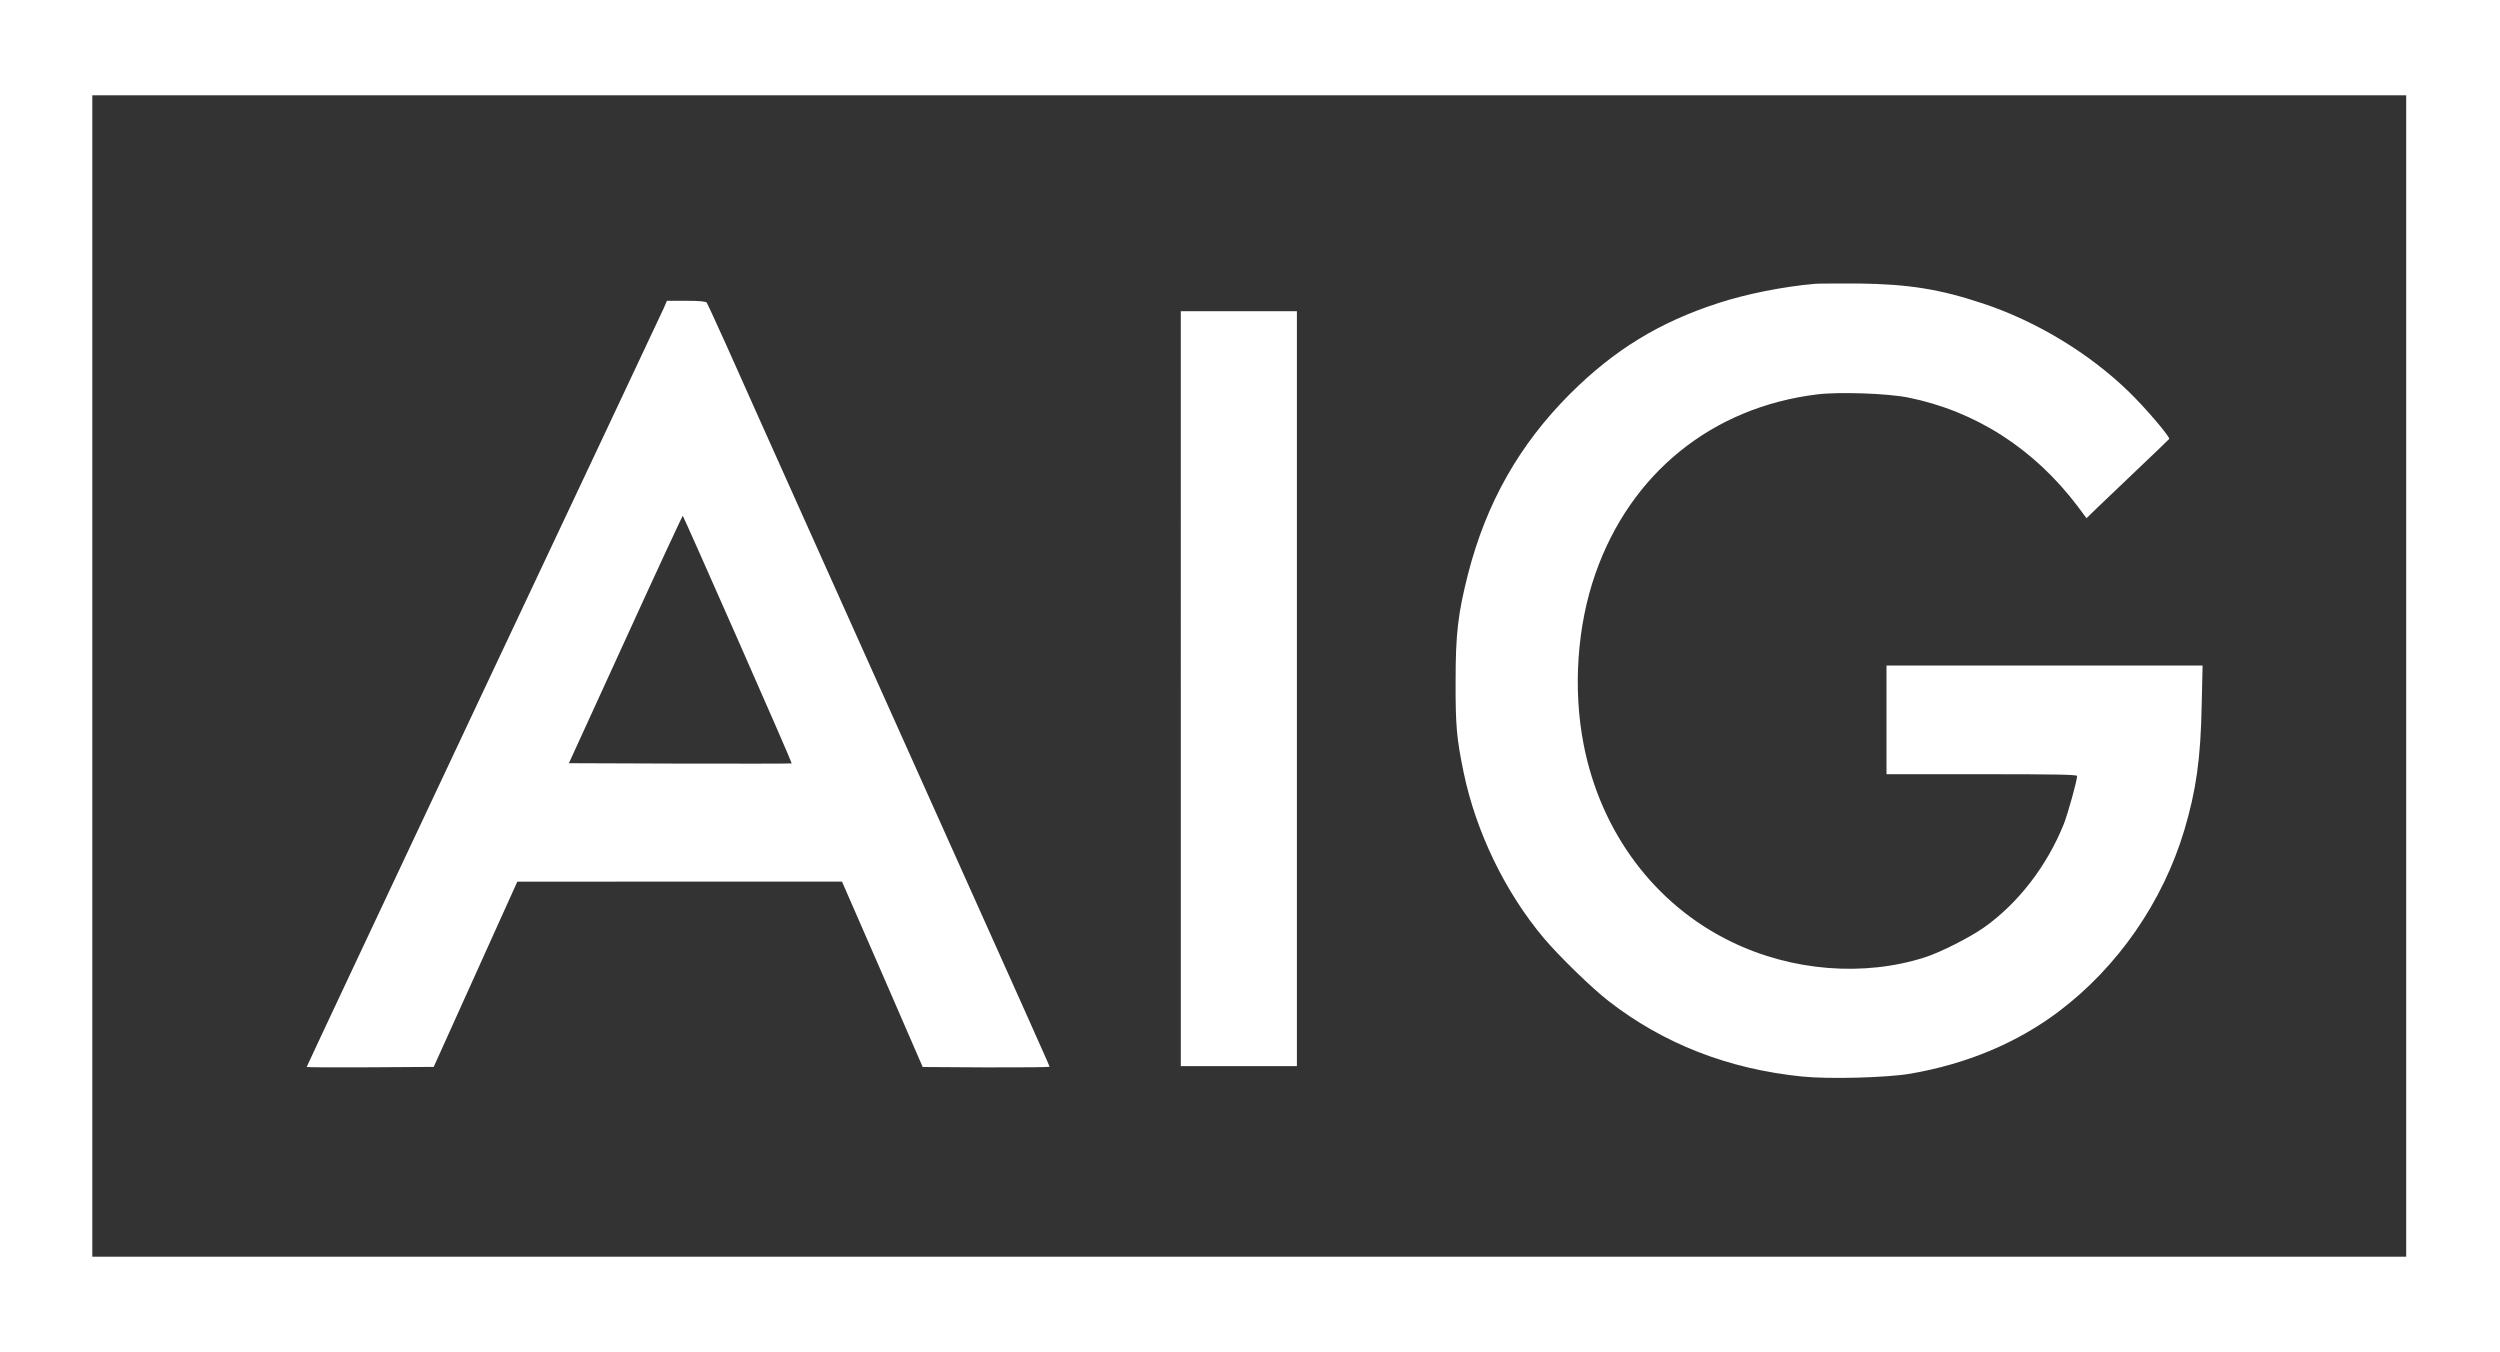
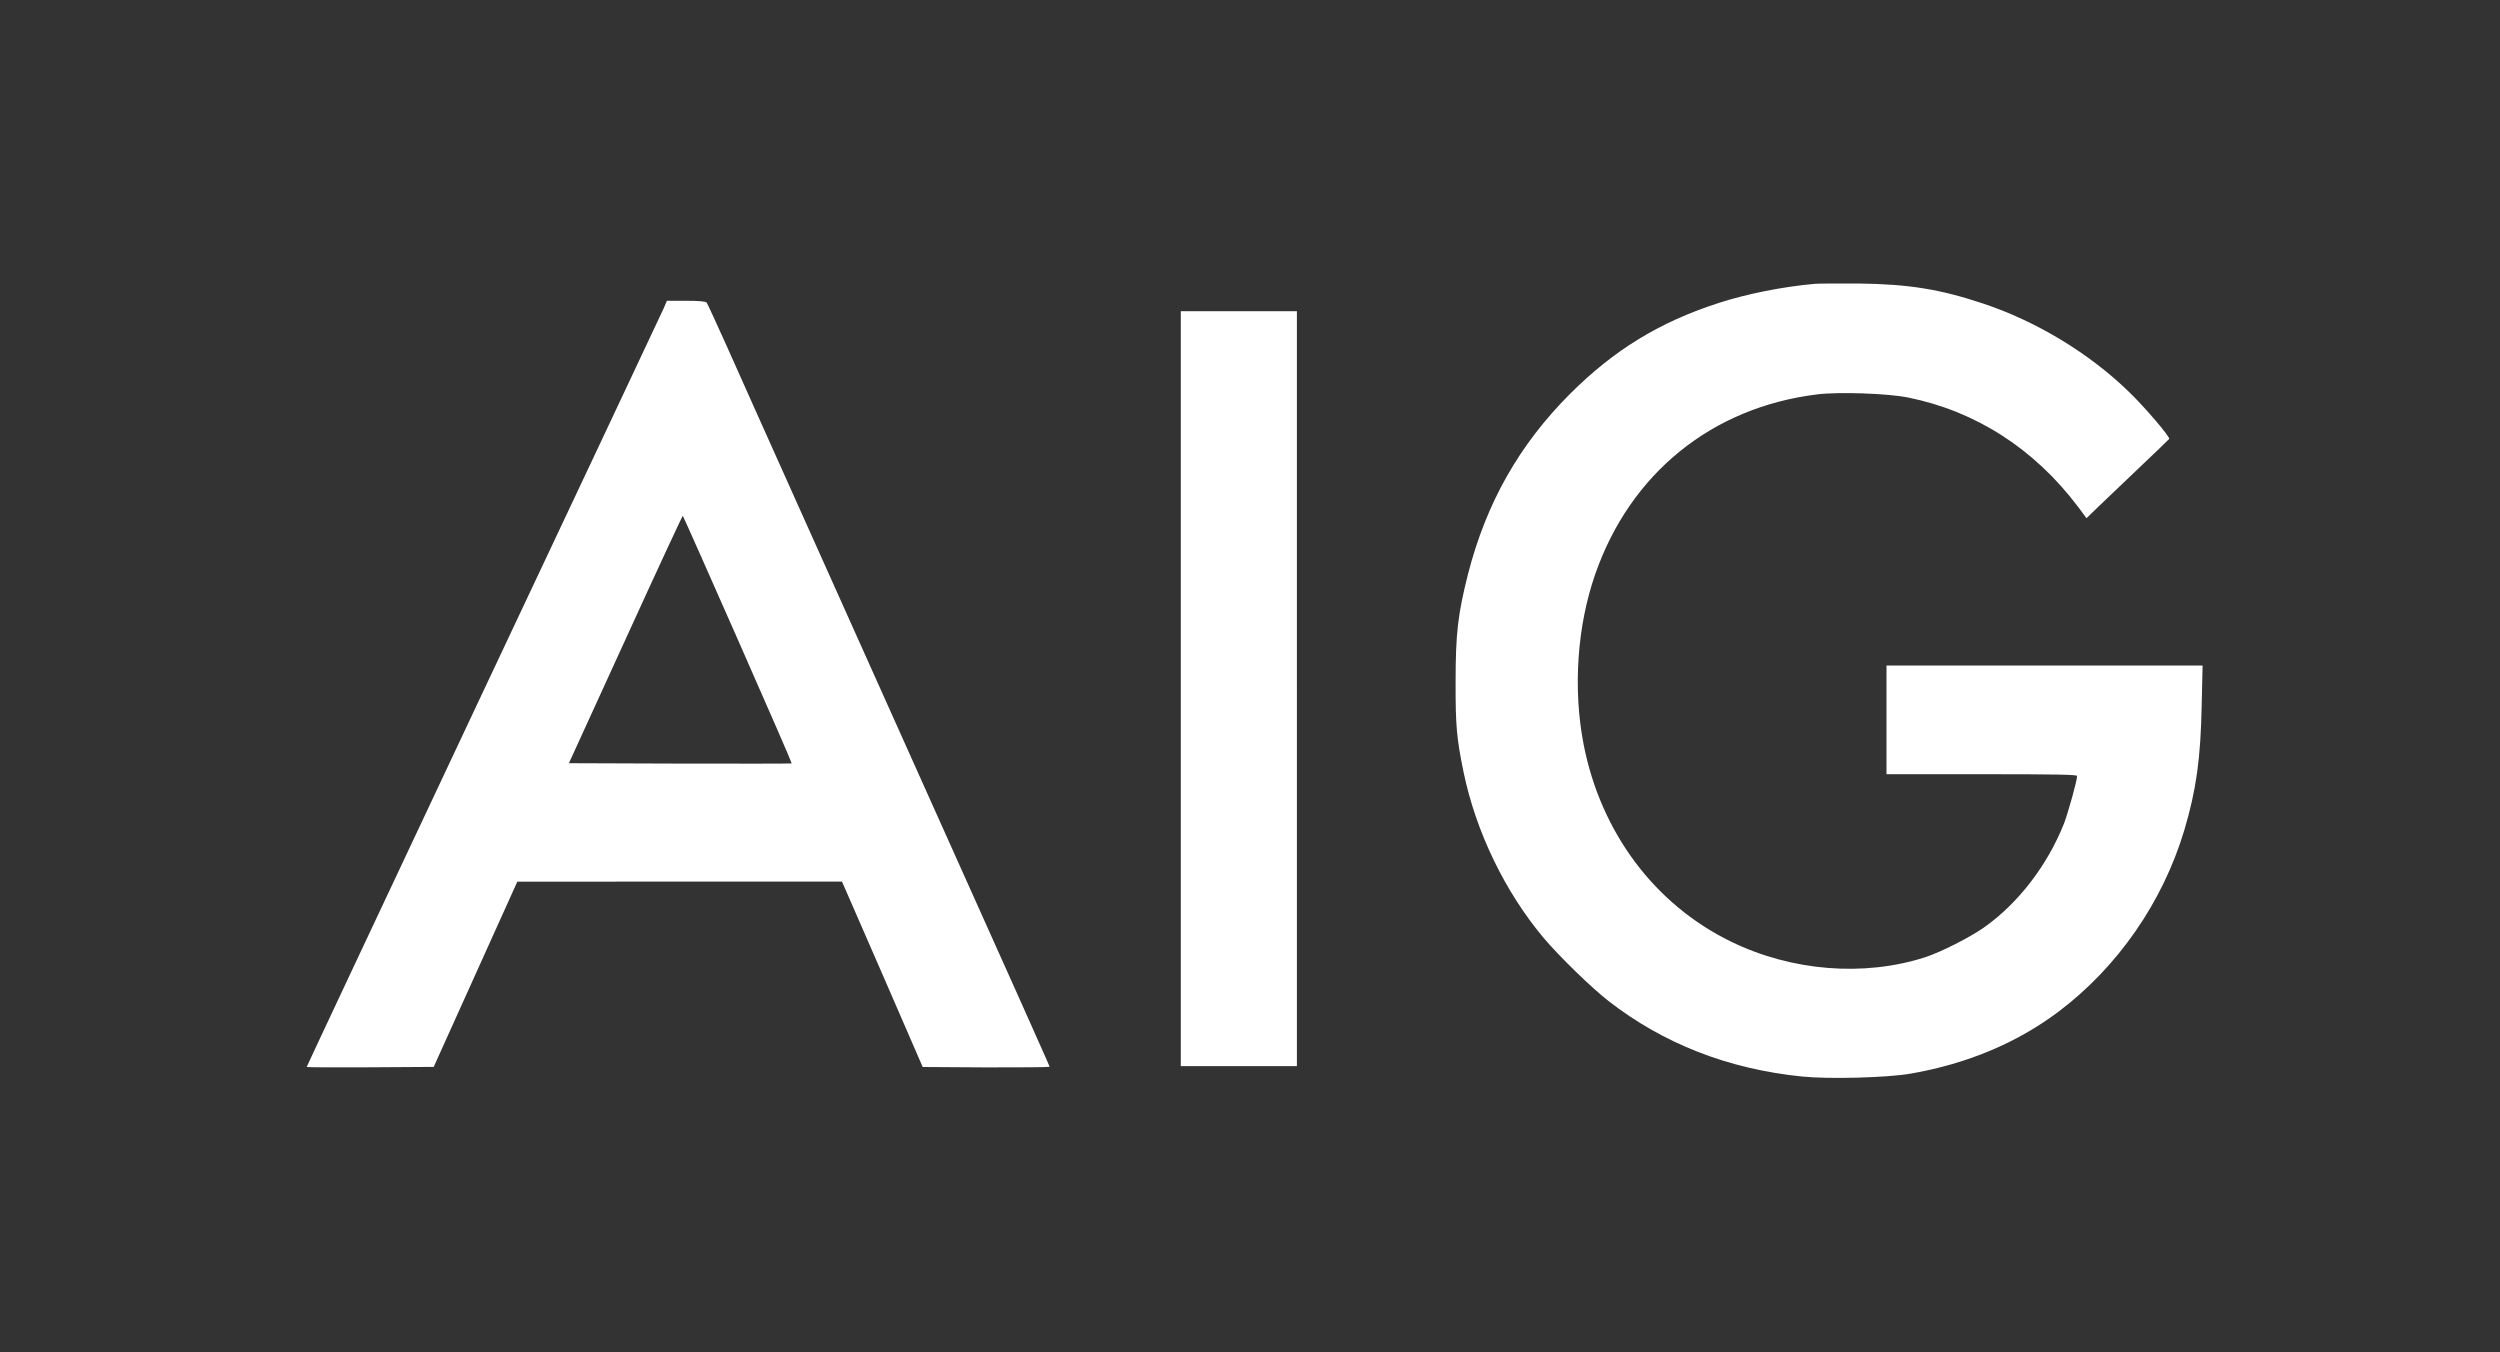
<svg xmlns="http://www.w3.org/2000/svg" version="1.1" id="Layer_1" x="0px" y="0px" viewBox="0 0 2500 1352" style="enable-background:new 0 0 2500 1352;" xml:space="preserve">
  <rect x="0" y="0" width="2500" height="1352" fill="#333333" stroke="none" />
  <style type="text/css">
	.st0{fill:#FFFFFF;}
</style>
  <g>
-     <path class="st0" d="M0,676v676h2500V0H0V676z M2406.2,676v580.7H92.3V95.3h2313.9V676z" />
-   </g>
+     </g>
  <g>
    <path class="st0" d="M1815.1,283.8c-32,2.8-68.5,10.1-96.5,19.2c-59.1,19.1-104.4,46.8-148.5,90.8   c-50.9,50.9-83.8,109.1-102.1,180.3c-10.1,40.1-12.4,59.3-12.4,107.8c-0.1,44.1,1,56.1,8,90.4c12.4,59.6,41.4,119.6,80.1,165.7   c15.2,18,47.9,49.9,64.8,63c54.9,42.7,119.6,68,193.4,75.5c26.7,2.8,84.9,1.2,108.4-2.8c56.6-9.8,106.6-30.7,148.3-62.1   c59.1-44.5,104.2-109.6,125.7-181.4c11.9-40.1,16.4-71.5,17.4-125.7l0.9-39h-316.1v108.7h95.3c75.2,0,95.3,0.4,95.3,1.8   c0,4.6-9.1,37.2-13.2,47.8c-16.7,41.8-45.6,79.4-79.8,103.6c-14.4,10.1-43.2,24.7-58.8,29.8c-61.4,19.8-133.7,14-194.3-15.6   c-76.4-37.2-130.1-109.1-147.3-196.8c-10.9-55.7-6.6-118.8,11.6-170.8c35.1-100.7,116.6-166.6,221.7-179.6c22-2.7,70.6-1,91,3.1   c67.6,13.6,126.1,51.1,169.9,109.1l8.6,11.6l10.6-10.3c5.8-5.5,24.3-23.2,41.1-39.2c16.8-15.9,30.7-29.3,31-29.8   c0.9-2.1-24-31.3-40.1-46.9c-39.6-38.6-92.6-70.7-145.8-88.4c-43.2-14.4-74.4-19.5-125.1-20.1   C1838.1,283.5,1818.8,283.5,1815.1,283.8L1815.1,283.8z M663.6,308.5c-1.9,4.3-83.1,176.6-180.3,382.7   c-97.1,206.2-176.6,375.2-176.6,375.7s28.6,0.6,63.6,0.4l63.4-0.4l41.8-92.6l41.8-92.6l162.3-0.1h162.4l40.4,92.6l40.3,92.8   l63.4,0.4c34.8,0.1,63.4-0.2,63.4-0.6c0-1.2,4.8,9.4-242-540.4c-34.1-76.2-70.6-157.2-80.7-180.2c-10.3-22.9-19.4-42.6-20.1-43.6   c-1.2-1.2-7.1-1.8-20.6-1.8h-19.2L663.6,308.5L663.6,308.5z M737.8,639.5c29.9,67.7,54.2,123.6,53.9,123.9   c-0.3,0.3-50.6,0.3-111.7,0.2l-111.1-0.4l56.7-124c31.1-68.2,56.9-123.7,57.2-123.4C683.1,515.9,707.9,571.6,737.8,639.5   L737.8,639.5z M1180.8,688.6v377.5h116.1V311.2h-116.1V688.6z" />
  </g>
</svg>